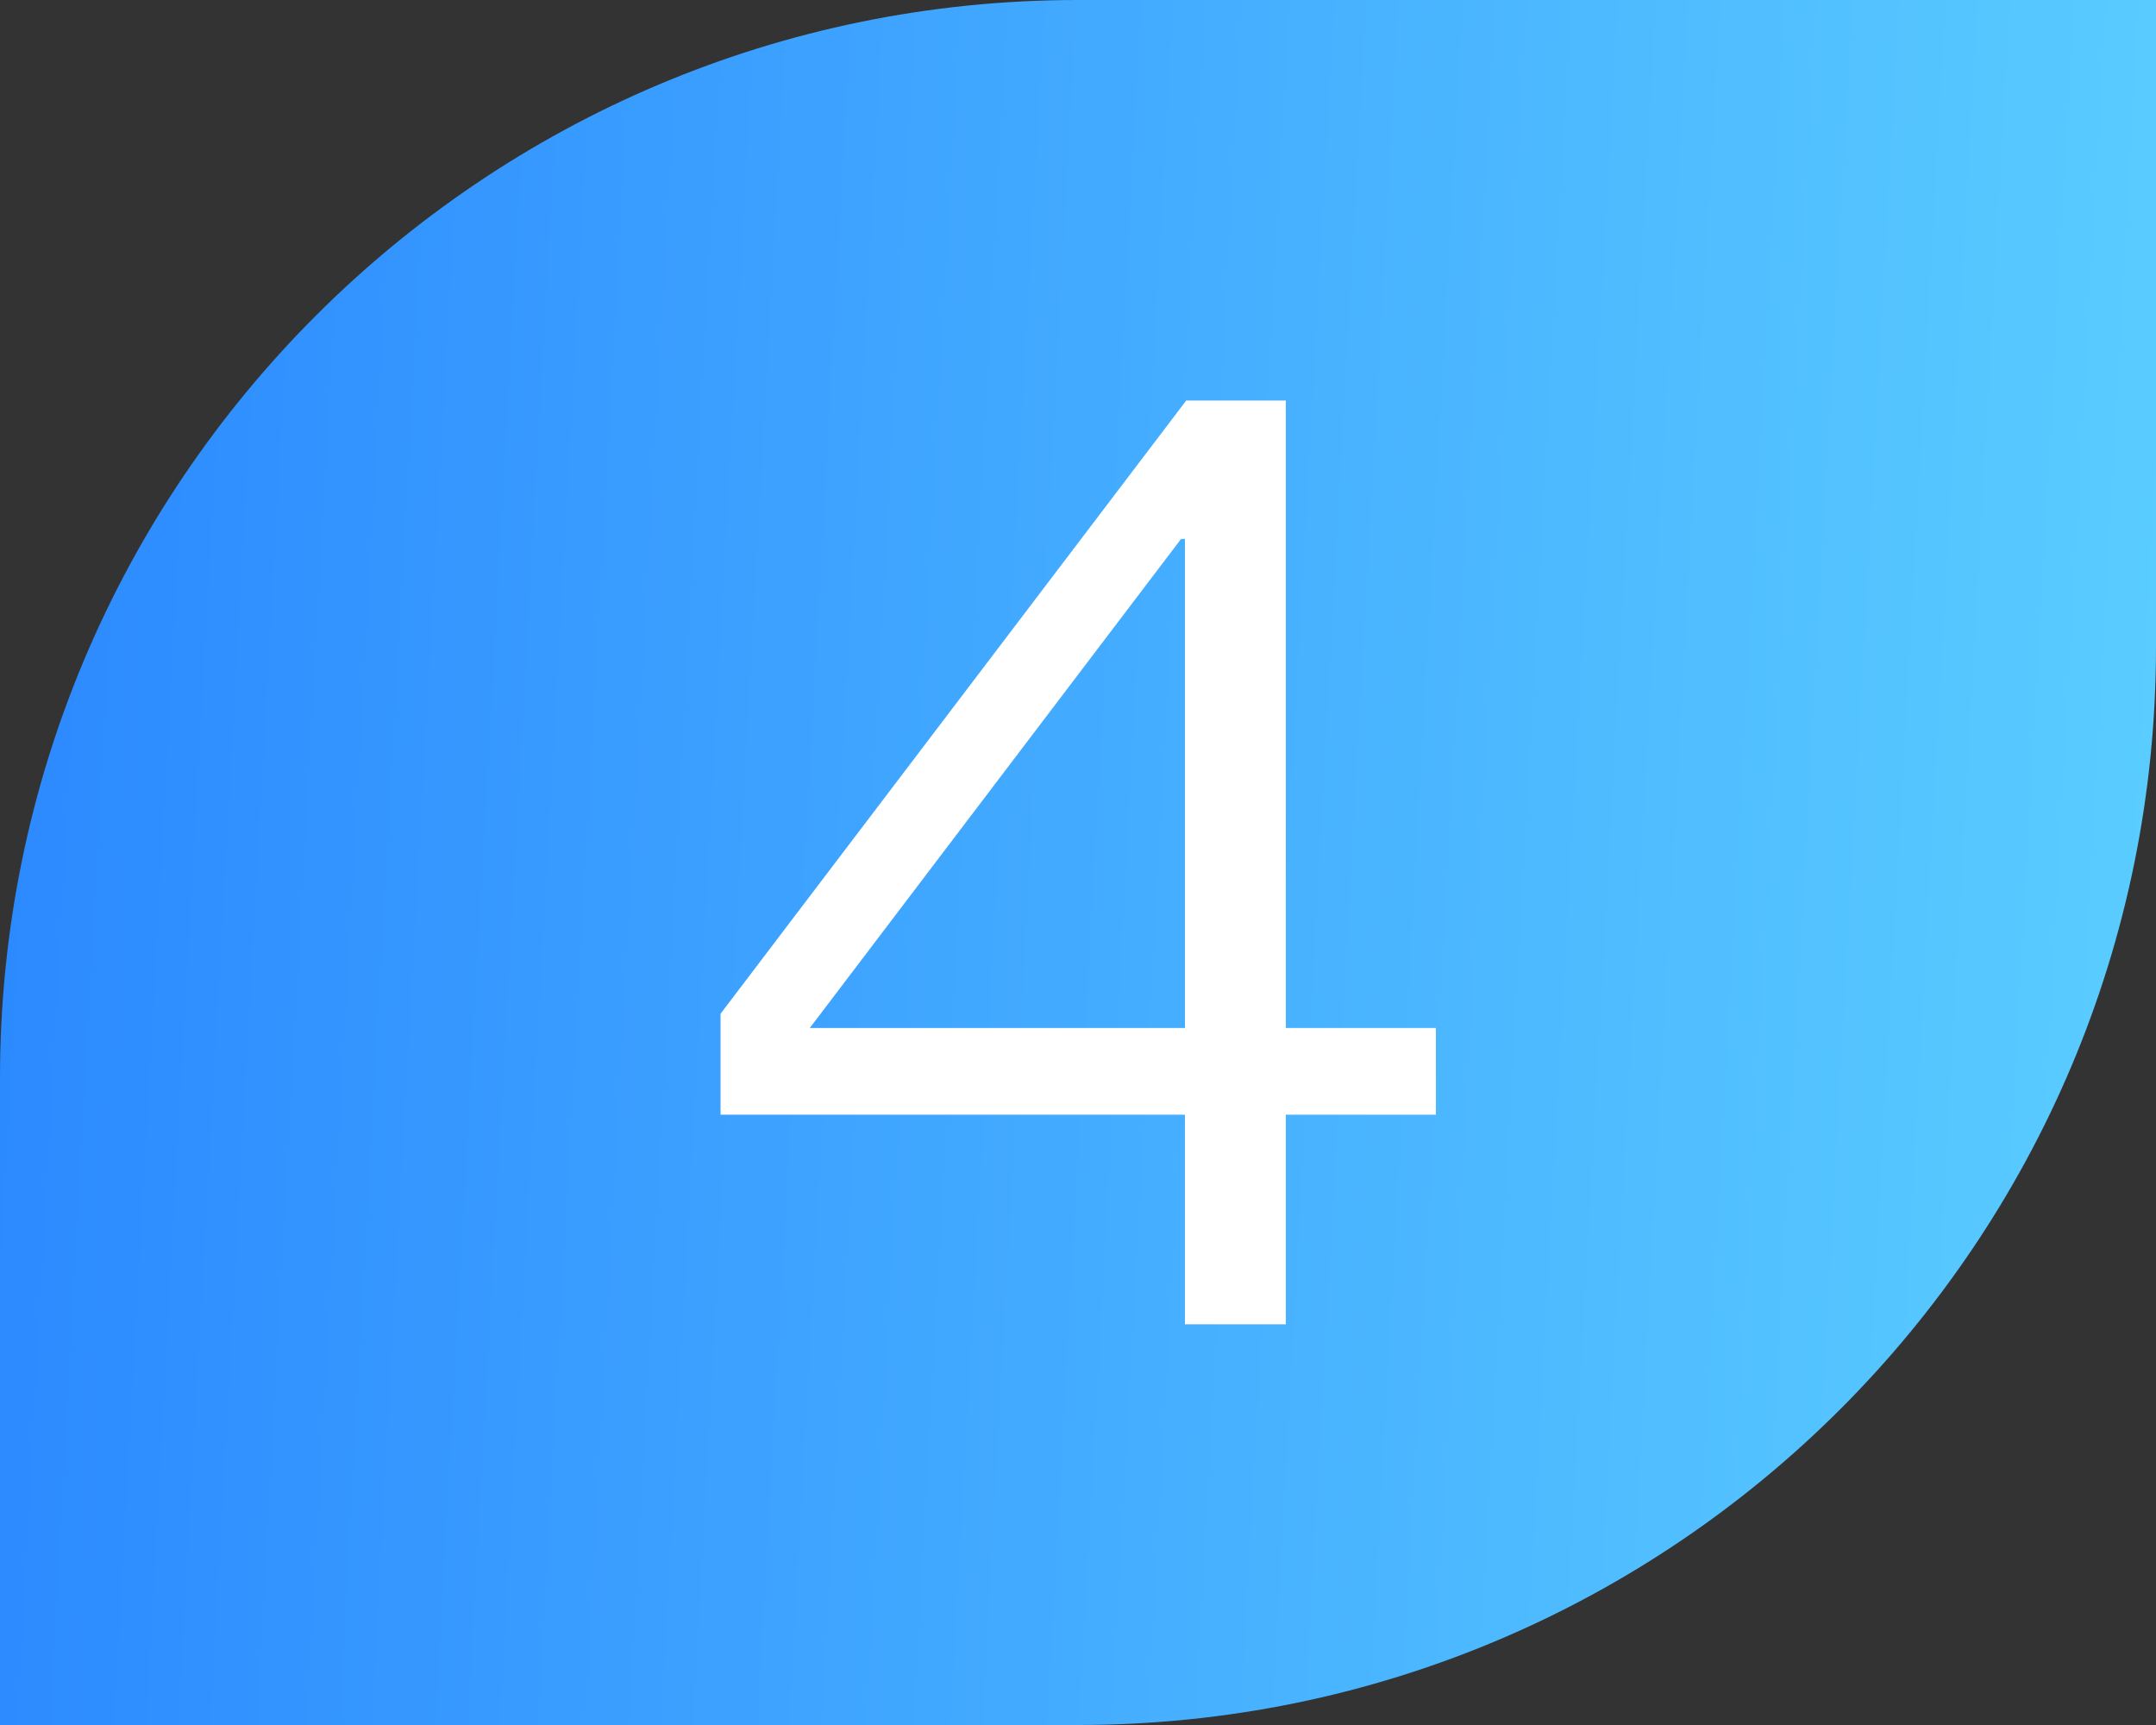
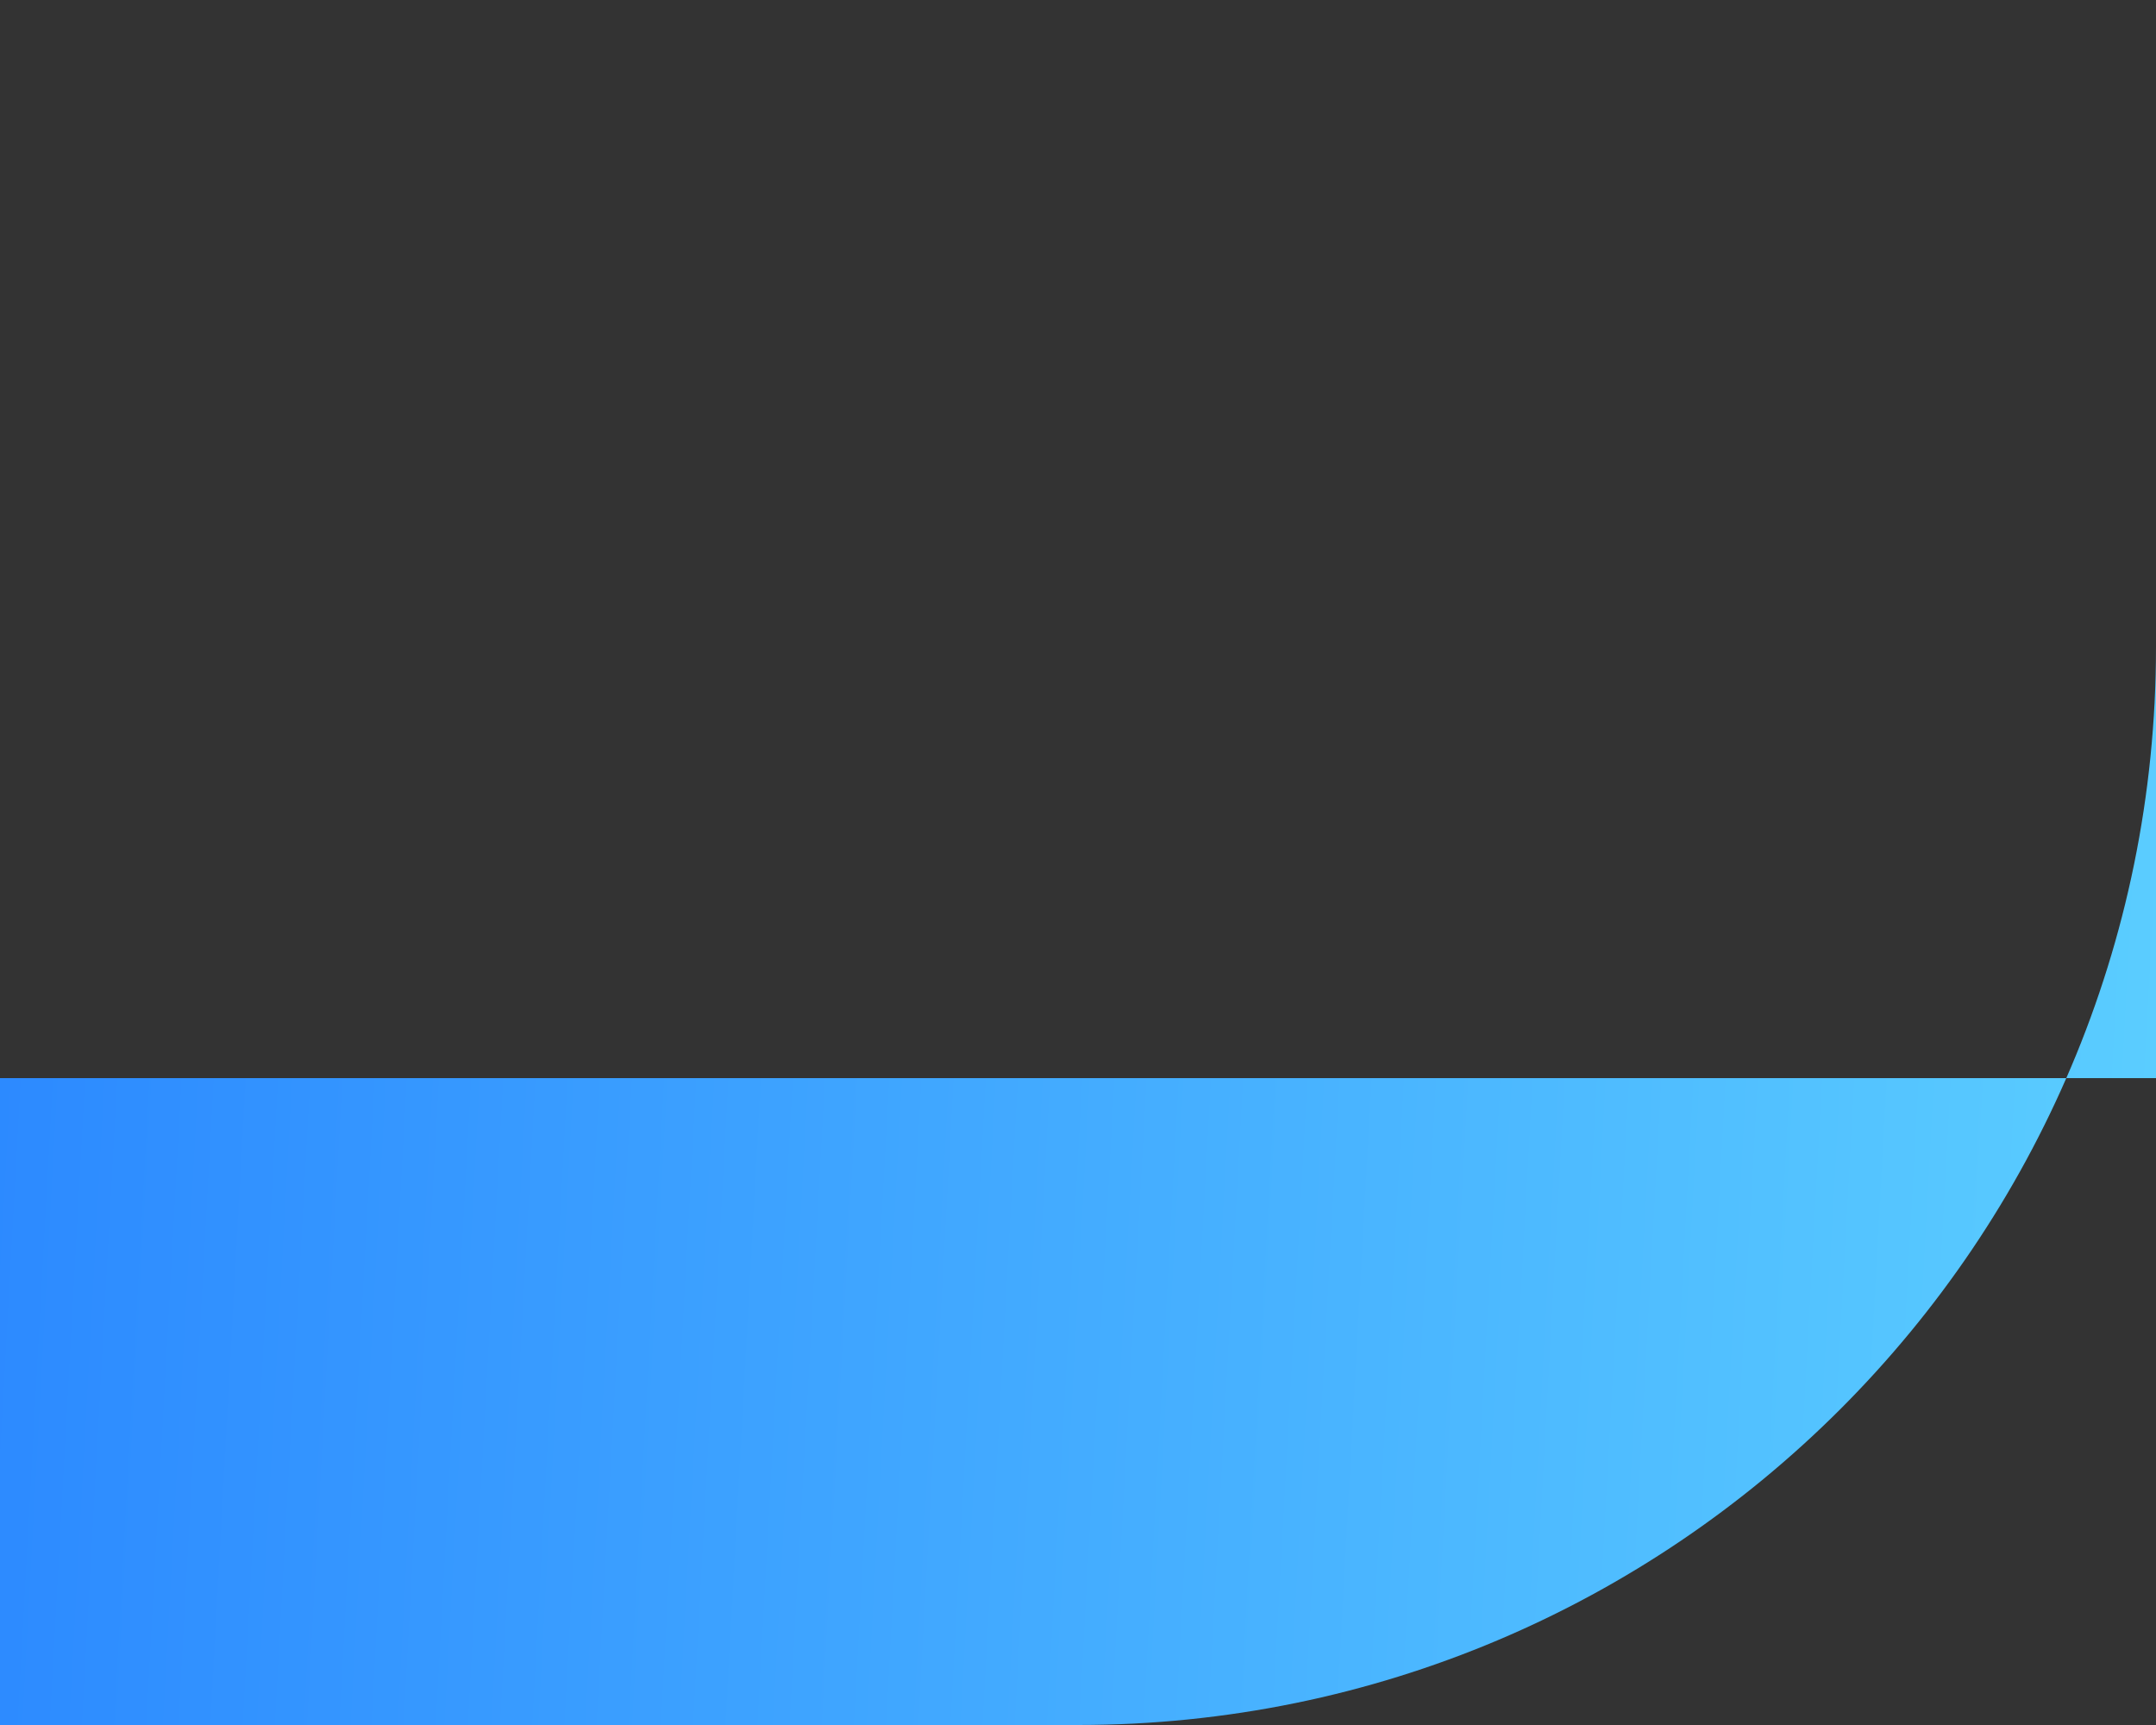
<svg xmlns="http://www.w3.org/2000/svg" width="20" height="16" viewBox="0 0 20 16" fill="none">
  <rect x="0" y="0" width="20" height="16" fill="#333333" stroke="none" />
  <g id="Group 10282">
    <g id="Rectangle 666">
-       <path id="Rectangle 666_2" d="M0 10C0 4.477 4.477 0 10 0H20V6C20 11.523 15.523 16 10 16H0V10Z" fill="url(#paint0_linear_1197_876)" />
+       <path id="Rectangle 666_2" d="M0 10H20V6C20 11.523 15.523 16 10 16H0V10Z" fill="url(#paint0_linear_1197_876)" />
    </g>
-     <path id="4" d="M11.004 3.715H11.928V9.535H13.32V10.339H11.928V12.283H10.992V10.339H6.684V9.403L11.004 3.715ZM10.956 4.999L7.512 9.535H10.992V4.999H10.956Z" fill="white" />
  </g>
  <defs>
    <linearGradient id="paint0_linear_1197_876" x1="0" y1="0" x2="20.814" y2="1.14" gradientUnits="userSpaceOnUse">
      <stop stop-color="#2B88FF" />
      <stop offset="1" stop-color="#5BCEFF" />
    </linearGradient>
  </defs>
</svg>